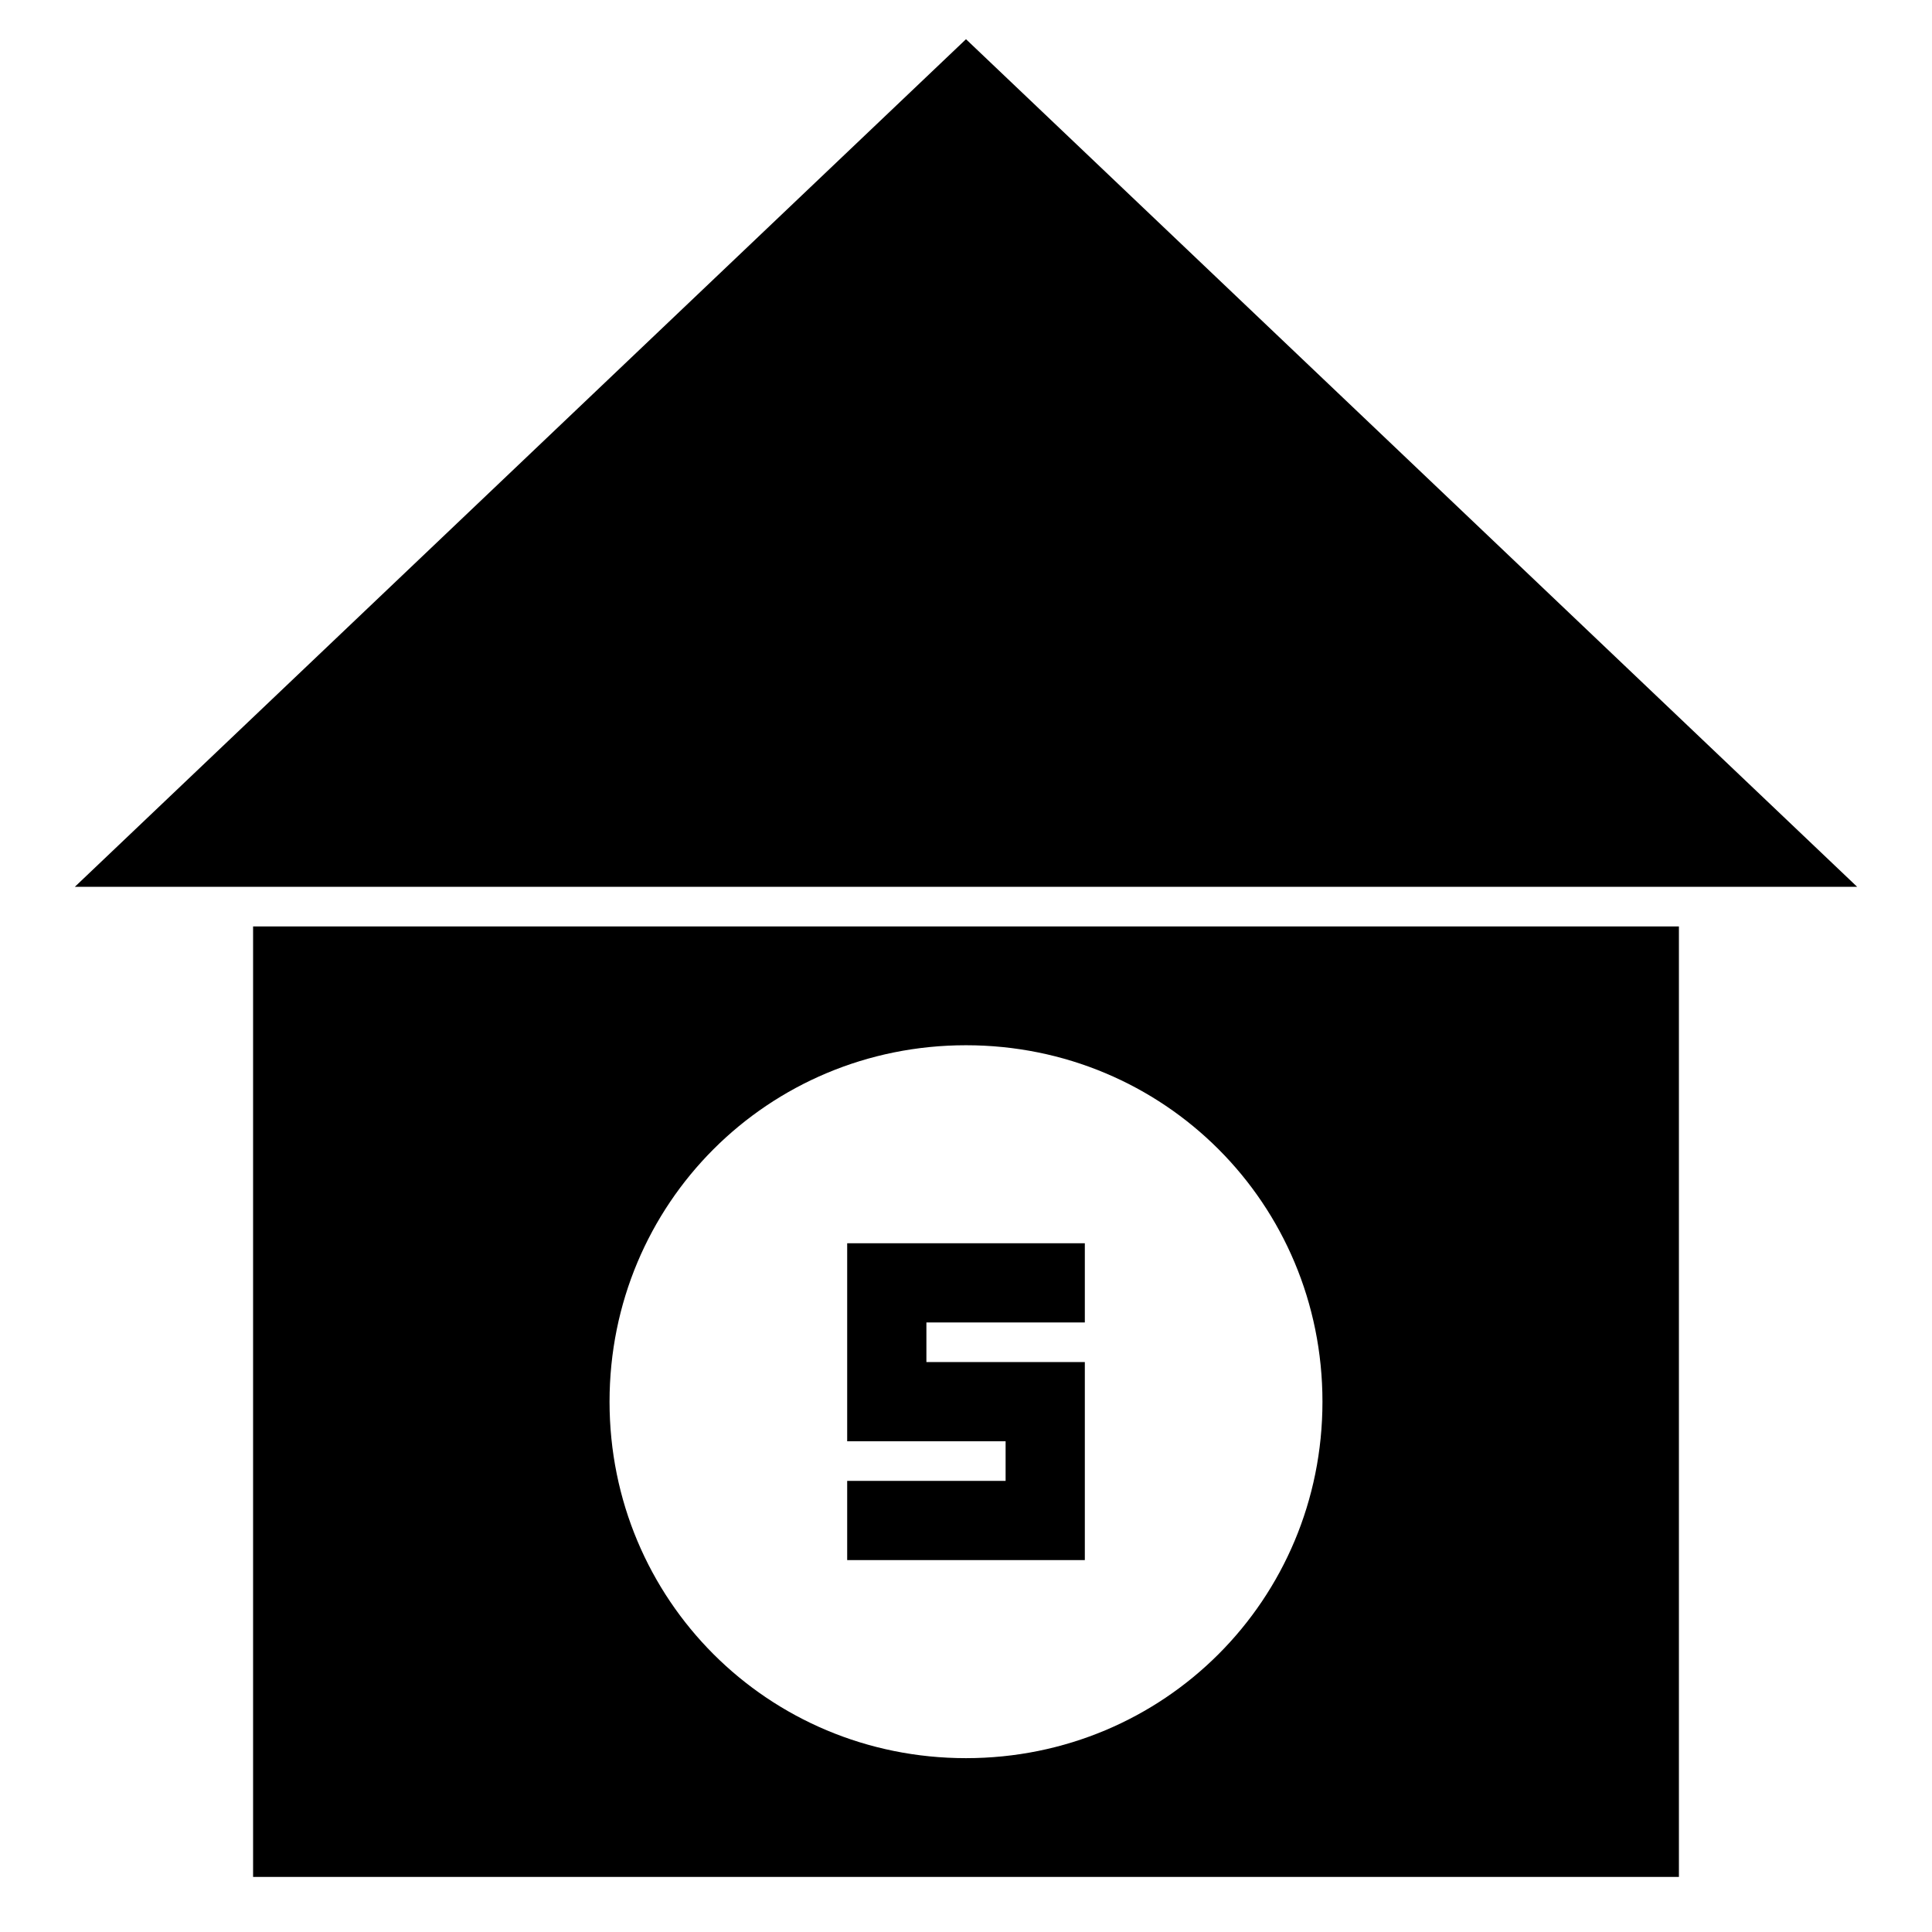
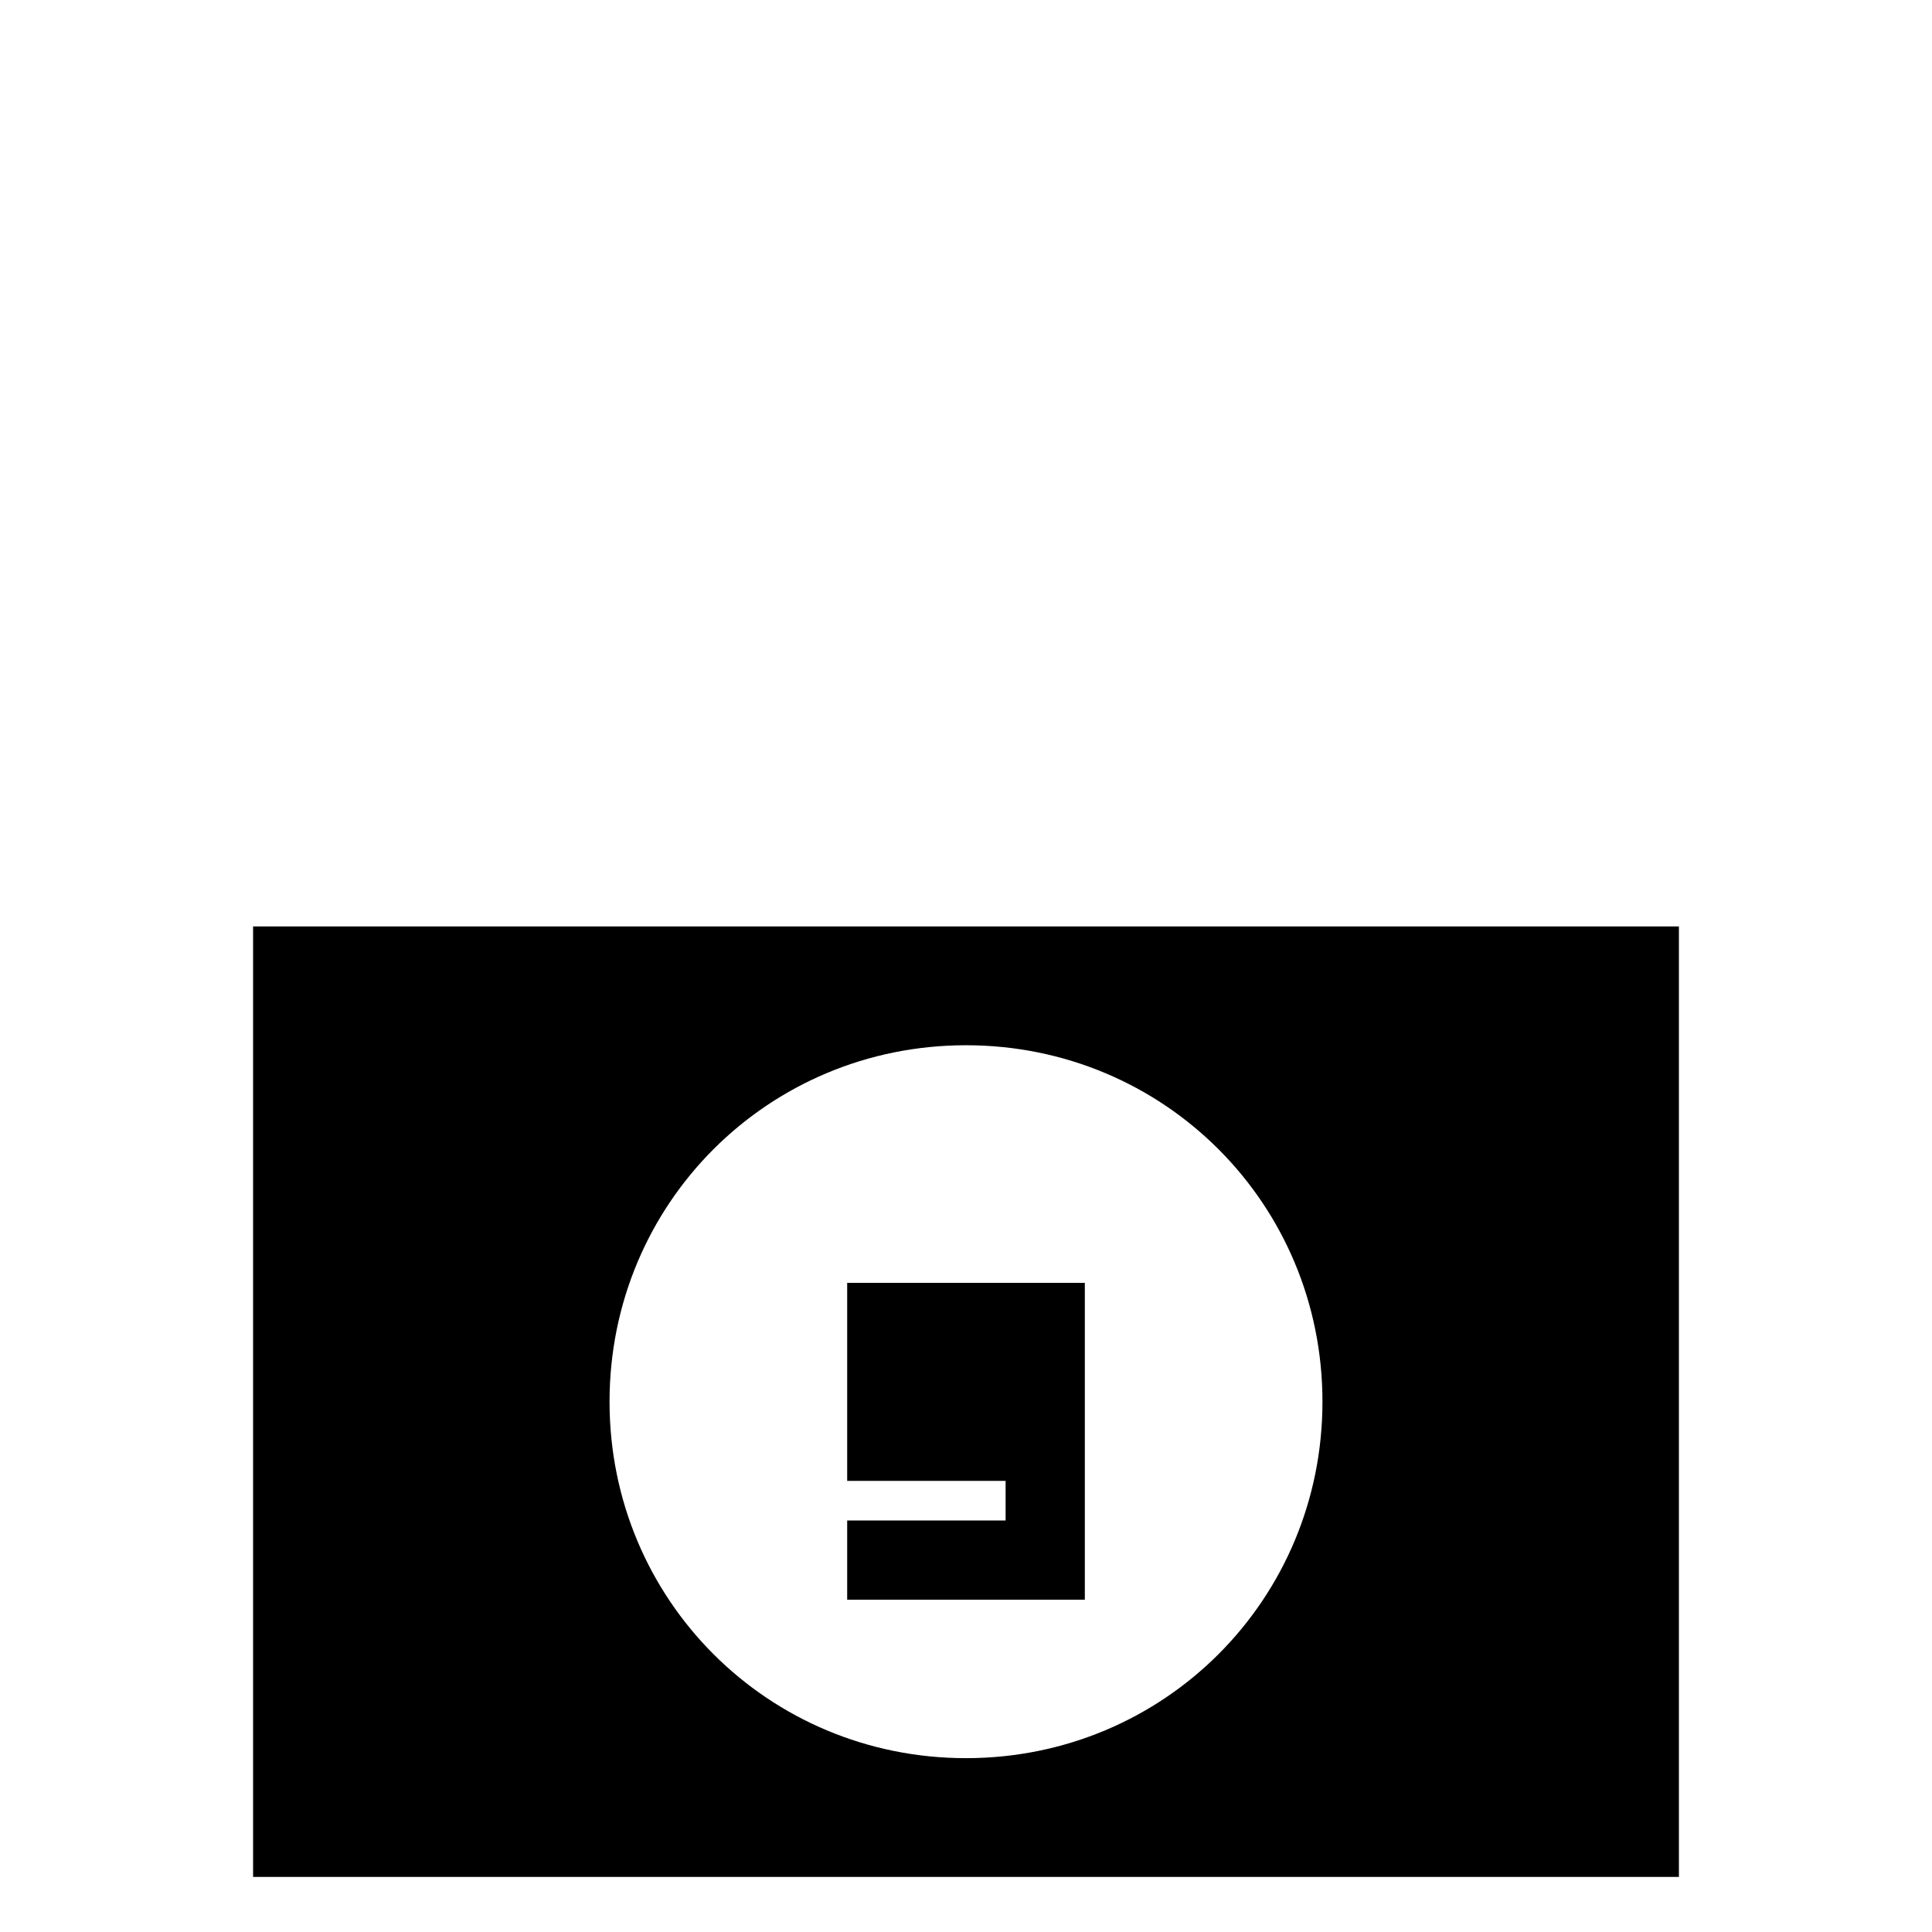
<svg xmlns="http://www.w3.org/2000/svg" fill="#000000" width="800px" height="800px" version="1.1" viewBox="144 144 512 512">
  <g>
-     <path d="m400 154.39-236.16 224.62h472.32z" />
-     <path d="m431.49 504.96h-41.984v-10.496h41.984v-20.988h-62.977v52.477h41.984v10.496h-41.984v20.992h62.977z" />
+     <path d="m431.49 504.96h-41.984h41.984v-20.988h-62.977v52.477h41.984v10.496h-41.984v20.992h62.977z" />
    <path d="m211.07 641.41h377.86v-251.9h-377.86zm188.93-220.41c52.48 0 94.465 41.984 94.465 94.465s-41.984 94.465-94.465 94.465-94.465-41.984-94.465-94.465 41.984-94.465 94.465-94.465z" />
  </g>
</svg>